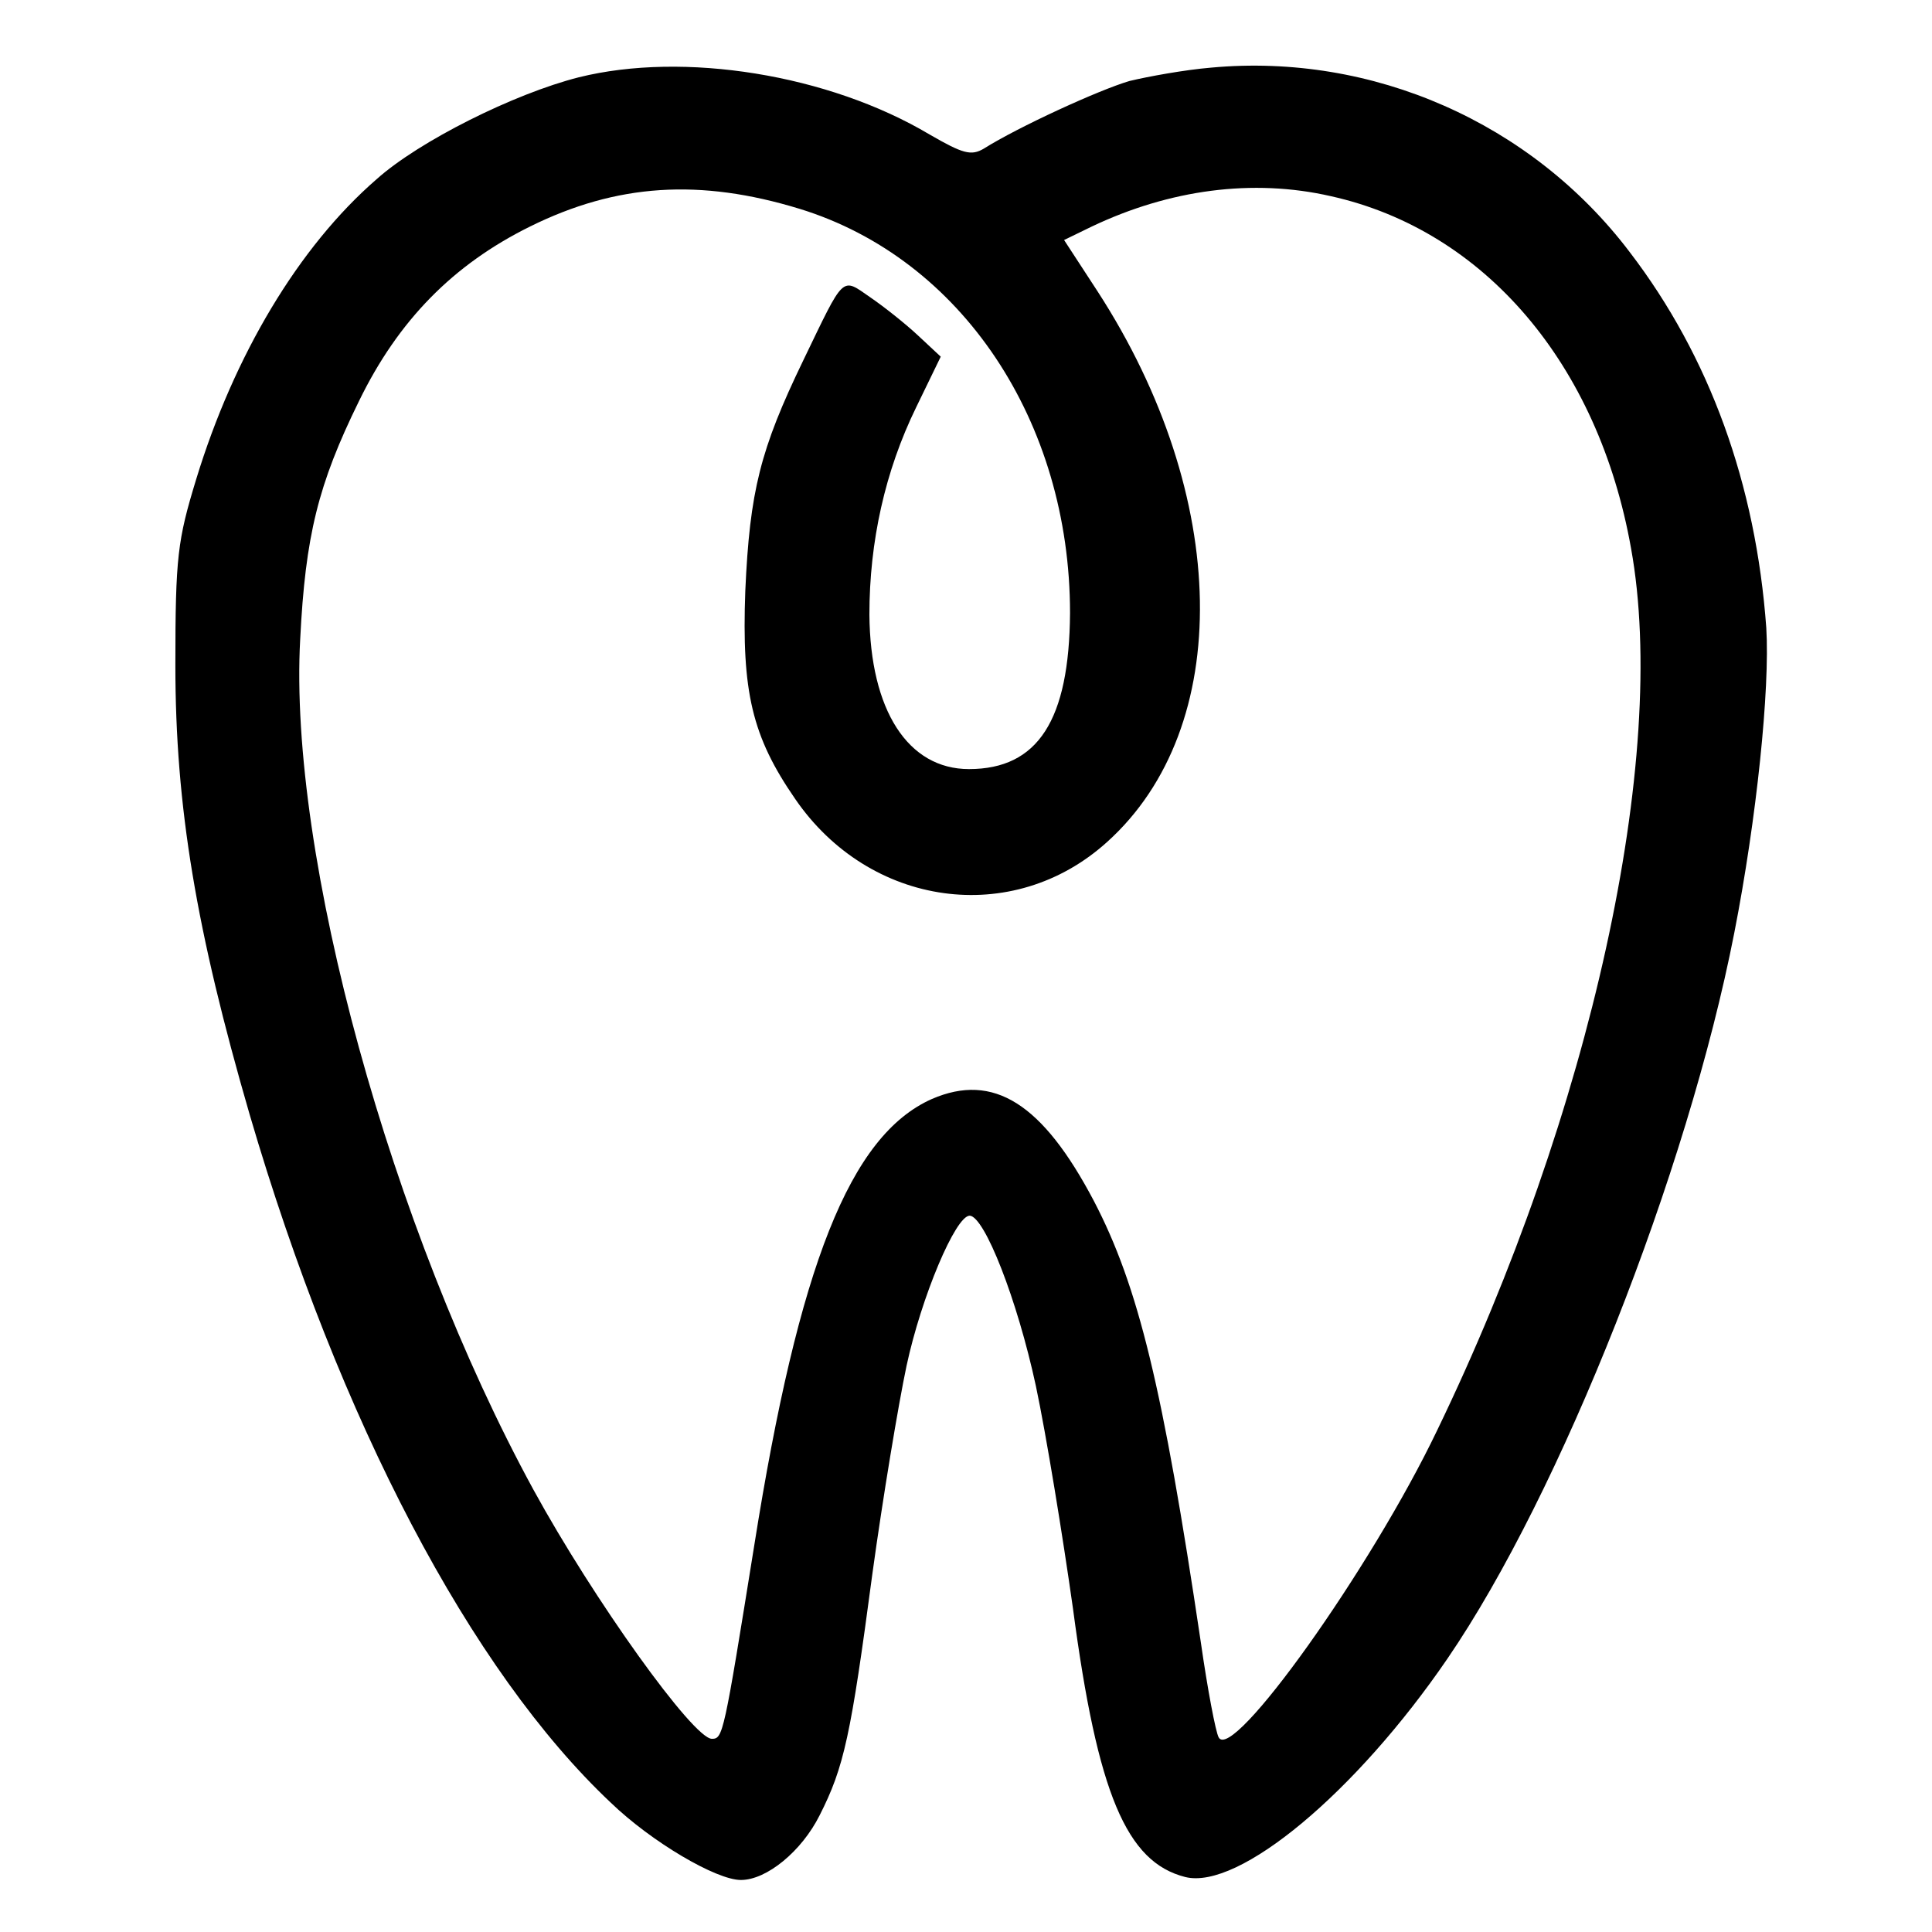
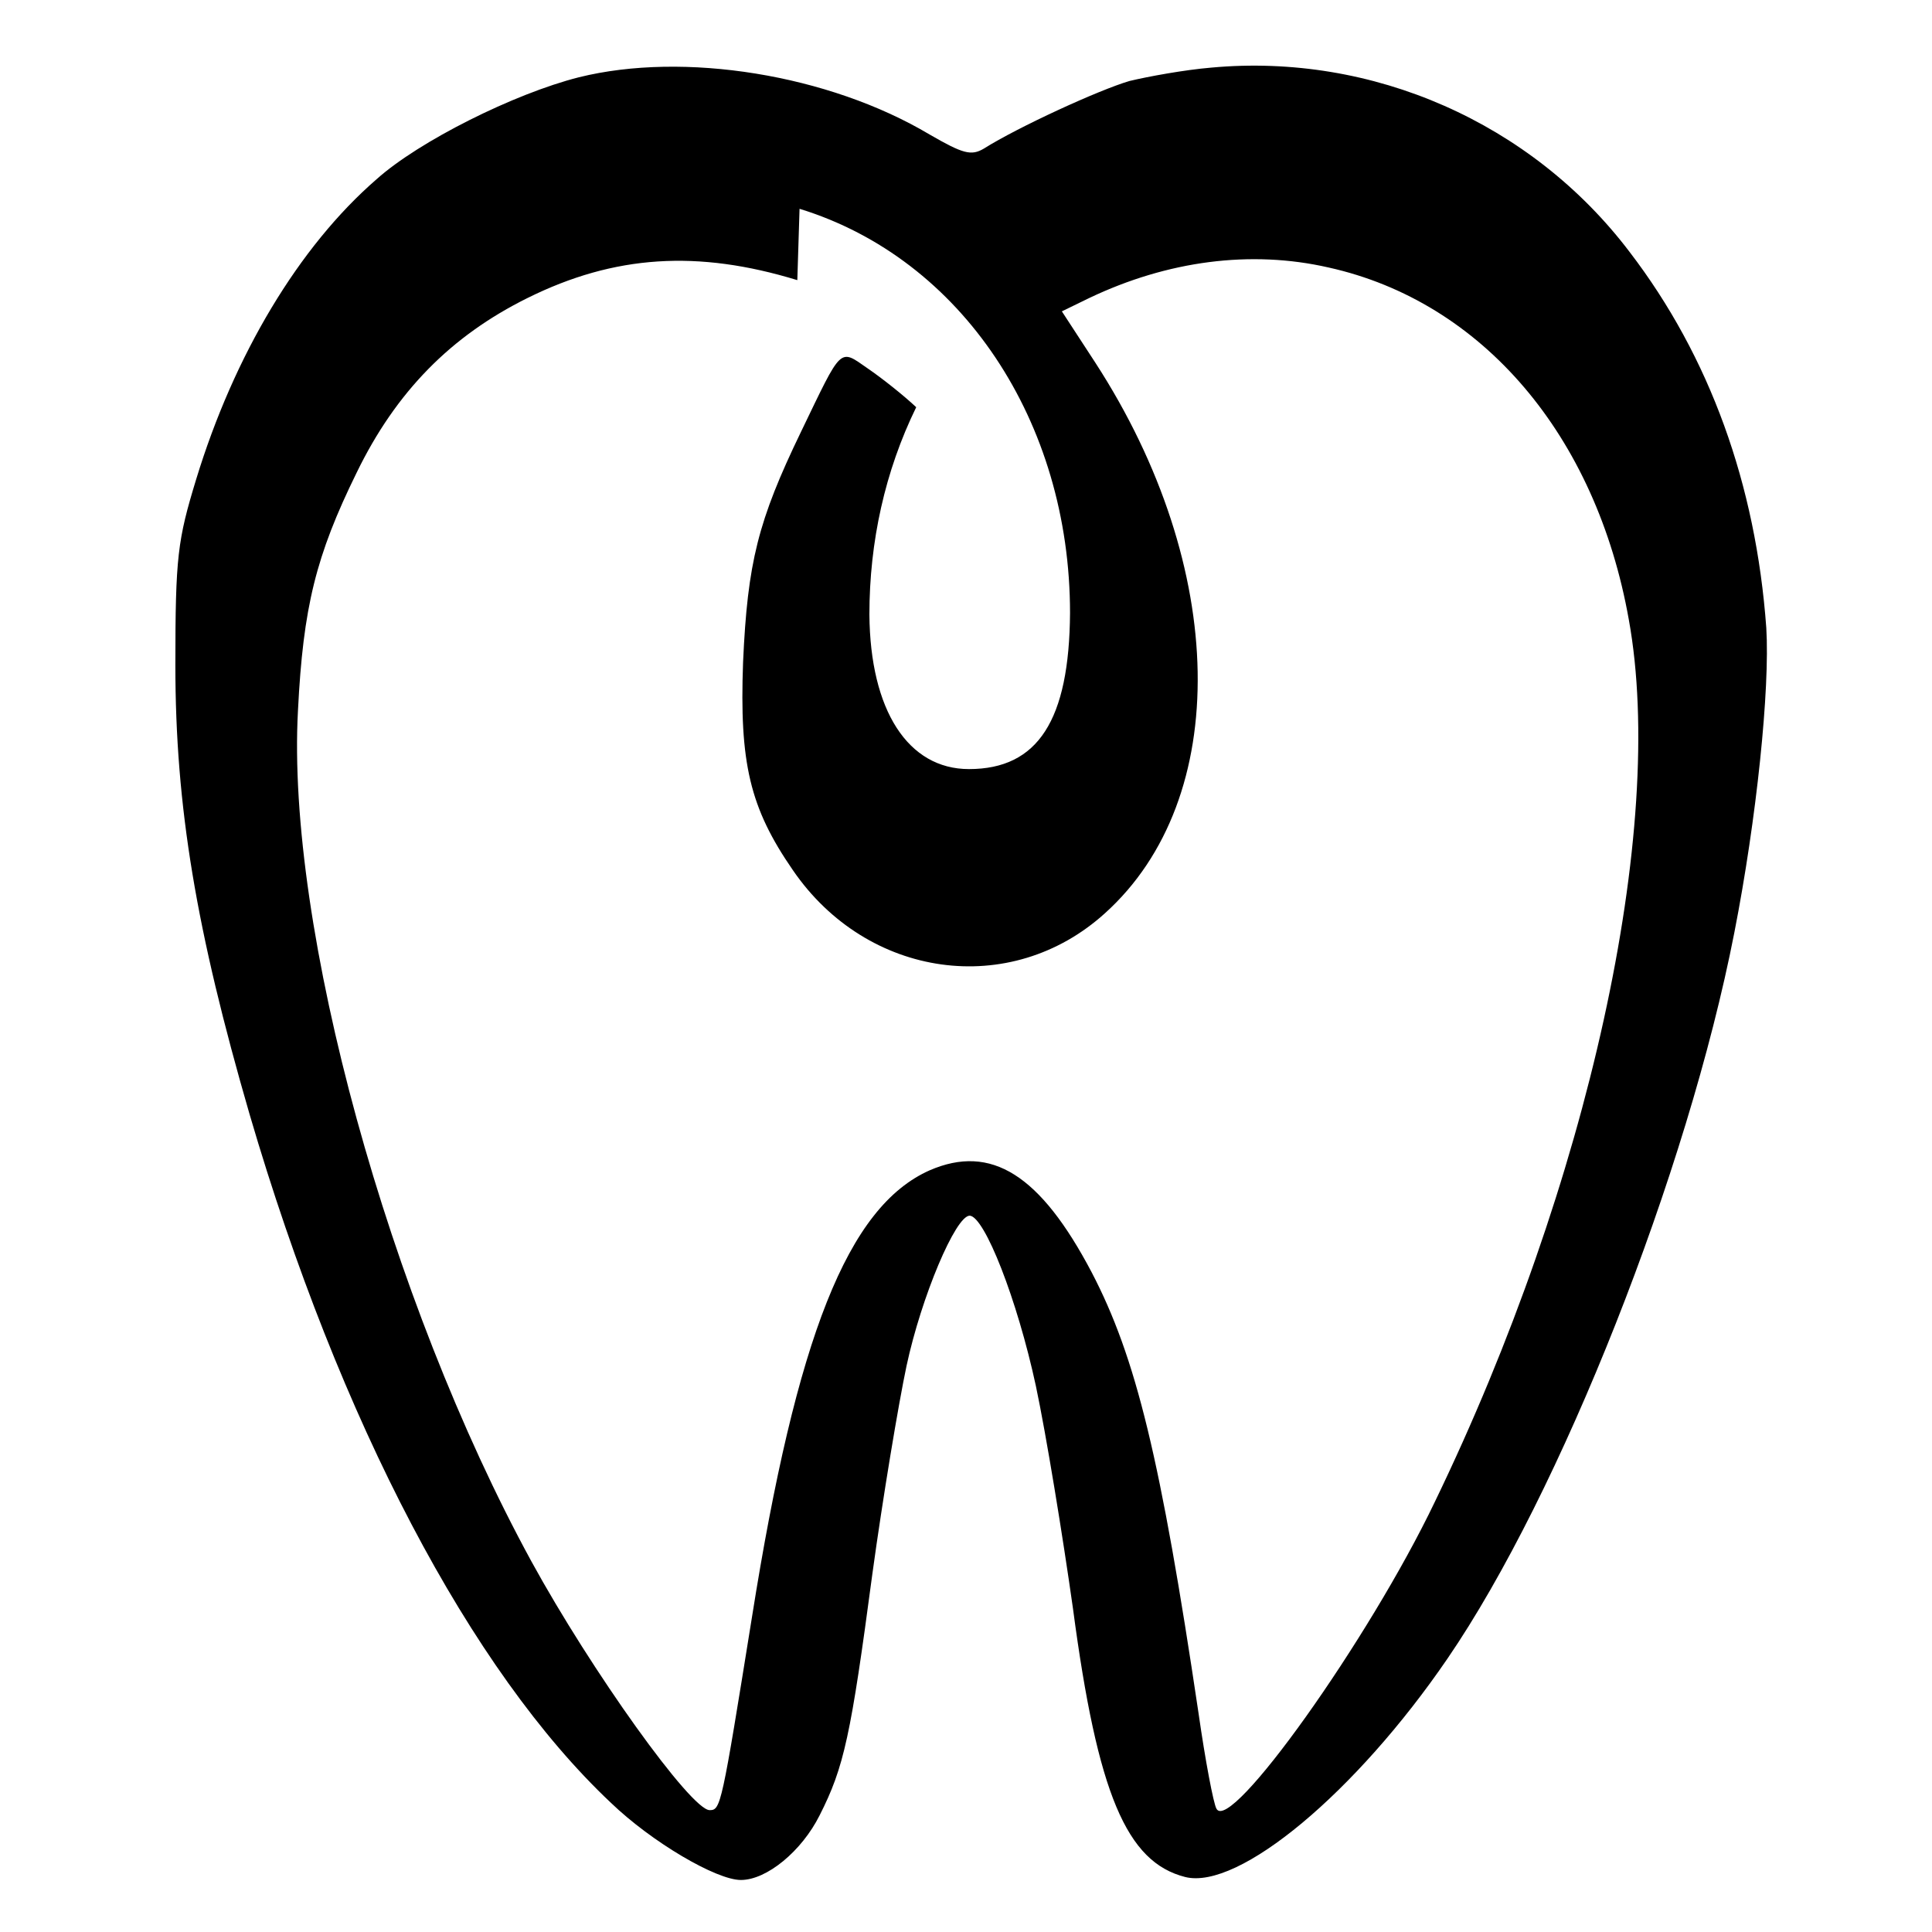
<svg xmlns="http://www.w3.org/2000/svg" version="1.0" width="260pt" height="260pt" viewBox="0 0 260 260" preserveAspectRatio="xMidYMid meet">
  <g transform="translate(0,260) scale(0.1,-0.1)" fill="#000000" stroke="none">
-     <path d="M1630 2509 c-36 -3 -85 -12 -110 -18 -41 -12 -150 -62 -196 -91 -17 -10 -28 -7 -73 19 -136 81 -331 112 -472 77 -87 -22 -215 -86 -272 -137 -105 -91 -192 -237 -243 -404 -25 -82 -28 -104 -28 -250 0 -191 28 -357 100 -605 121 -413 298 -749 486 -926 55 -53 142 -104 175 -104 35 0 82 39 106 87 33 65 42 107 71 325 14 102 35 228 46 280 20 93 66 202 85 202 20 -1 64 -113 89 -229 14 -66 36 -201 50 -300 33 -249 72 -341 151 -361 72 -18 230 114 353 294 152 222 323 654 386 977 30 153 48 328 43 410 -14 193 -76 365 -184 506 -132 174 -346 268 -563 248z m-554 -190 c218 -67 364 -286 364 -544 -1 -144 -43 -210 -136 -210 -82 0 -133 79 -134 208 0 98 21 193 63 279 l33 68 -30 28 c-17 16 -46 39 -65 52 -39 27 -34 31 -90 -85 -58 -120 -72 -176 -78 -310 -5 -136 9 -196 67 -280 100 -146 293 -173 420 -58 171 154 166 465 -13 741 l-45 69 37 18 c105 50 217 65 322 41 207 -46 360 -226 404 -474 51 -281 -54 -759 -261 -1187 -89 -186 -276 -448 -294 -413 -4 7 -15 65 -24 128 -51 343 -84 479 -144 594 -69 131 -135 173 -218 137 -110 -49 -179 -223 -239 -601 -41 -255 -42 -260 -57 -260 -25 0 -159 187 -240 335 -192 352 -330 854 -314 1145 7 139 24 208 79 320 53 109 127 184 230 235 117 58 229 65 363 24z" />
+     <path d="M1630 2509 c-36 -3 -85 -12 -110 -18 -41 -12 -150 -62 -196 -91 -17 -10 -28 -7 -73 19 -136 81 -331 112 -472 77 -87 -22 -215 -86 -272 -137 -105 -91 -192 -237 -243 -404 -25 -82 -28 -104 -28 -250 0 -191 28 -357 100 -605 121 -413 298 -749 486 -926 55 -53 142 -104 175 -104 35 0 82 39 106 87 33 65 42 107 71 325 14 102 35 228 46 280 20 93 66 202 85 202 20 -1 64 -113 89 -229 14 -66 36 -201 50 -300 33 -249 72 -341 151 -361 72 -18 230 114 353 294 152 222 323 654 386 977 30 153 48 328 43 410 -14 193 -76 365 -184 506 -132 174 -346 268 -563 248z m-554 -190 c218 -67 364 -286 364 -544 -1 -144 -43 -210 -136 -210 -82 0 -133 79 -134 208 0 98 21 193 63 279 c-17 16 -46 39 -65 52 -39 27 -34 31 -90 -85 -58 -120 -72 -176 -78 -310 -5 -136 9 -196 67 -280 100 -146 293 -173 420 -58 171 154 166 465 -13 741 l-45 69 37 18 c105 50 217 65 322 41 207 -46 360 -226 404 -474 51 -281 -54 -759 -261 -1187 -89 -186 -276 -448 -294 -413 -4 7 -15 65 -24 128 -51 343 -84 479 -144 594 -69 131 -135 173 -218 137 -110 -49 -179 -223 -239 -601 -41 -255 -42 -260 -57 -260 -25 0 -159 187 -240 335 -192 352 -330 854 -314 1145 7 139 24 208 79 320 53 109 127 184 230 235 117 58 229 65 363 24z" />
  </g>
</svg>